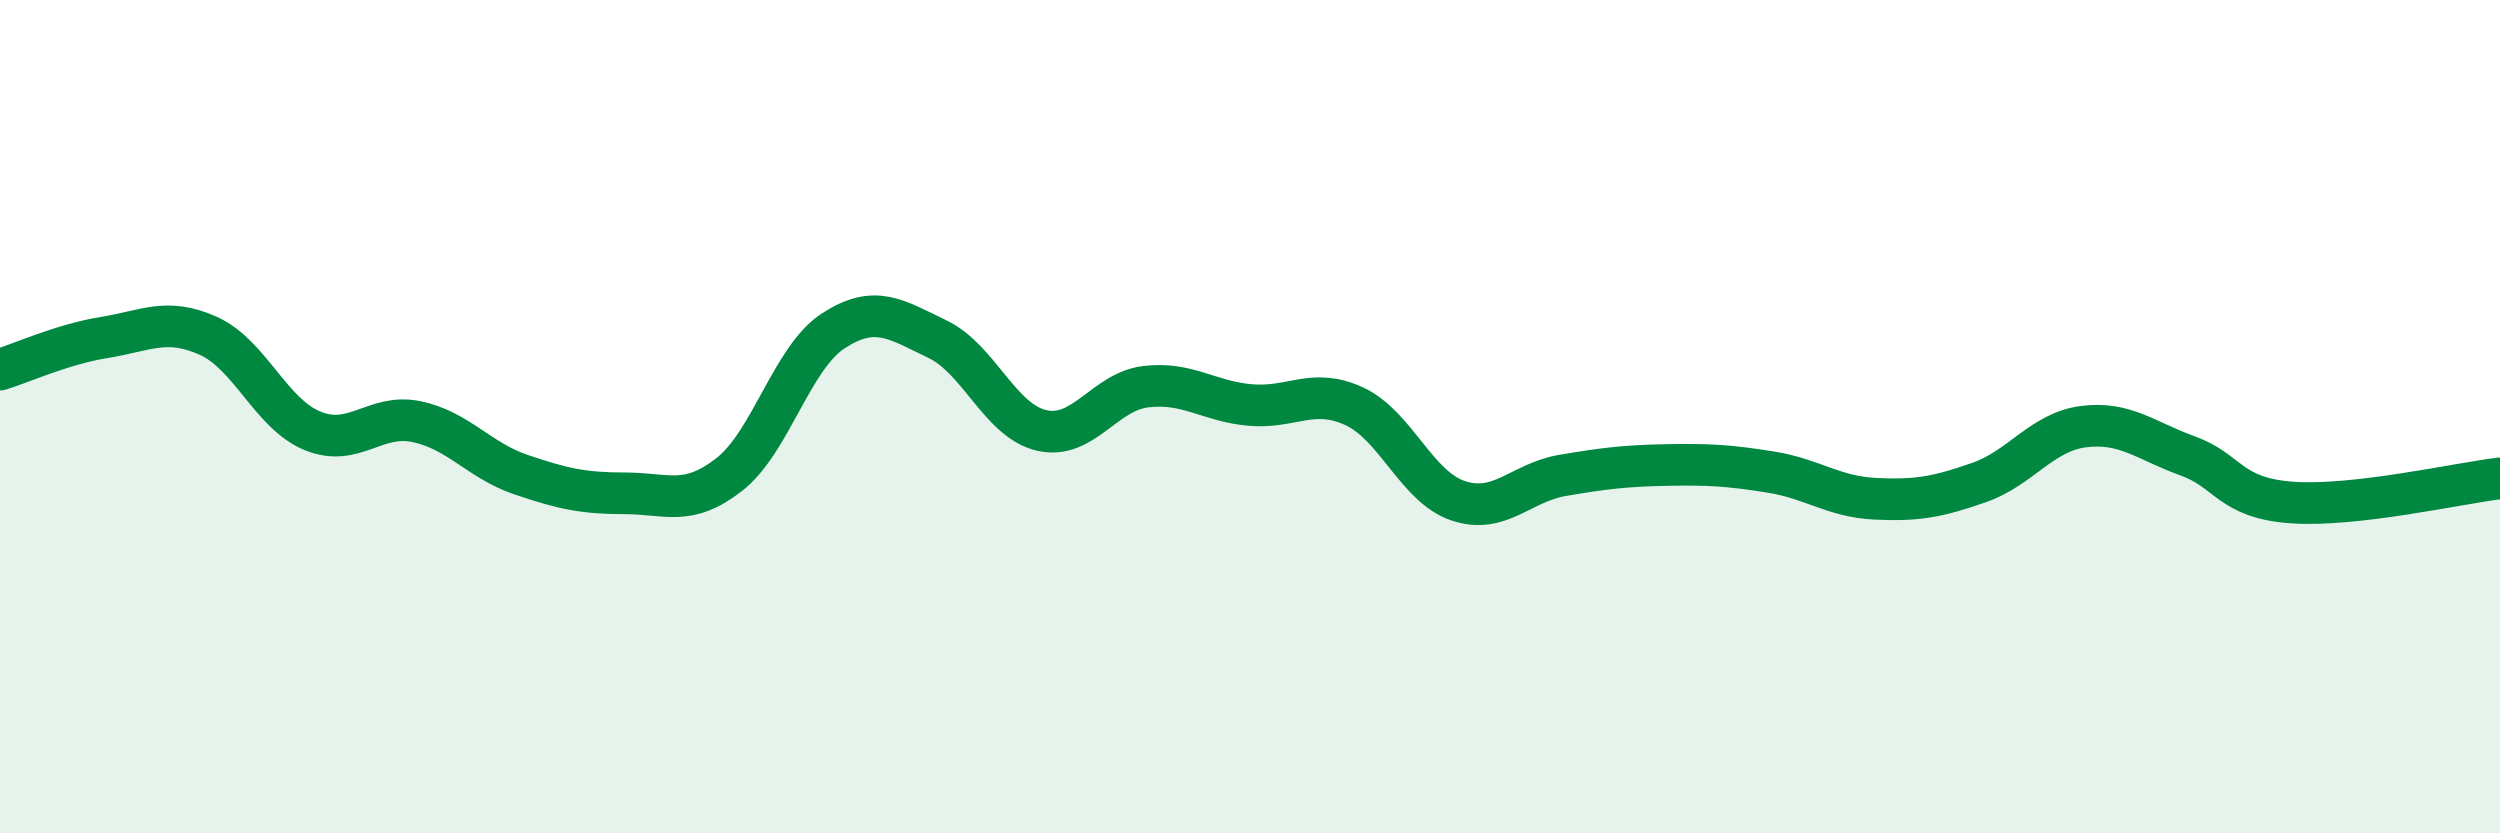
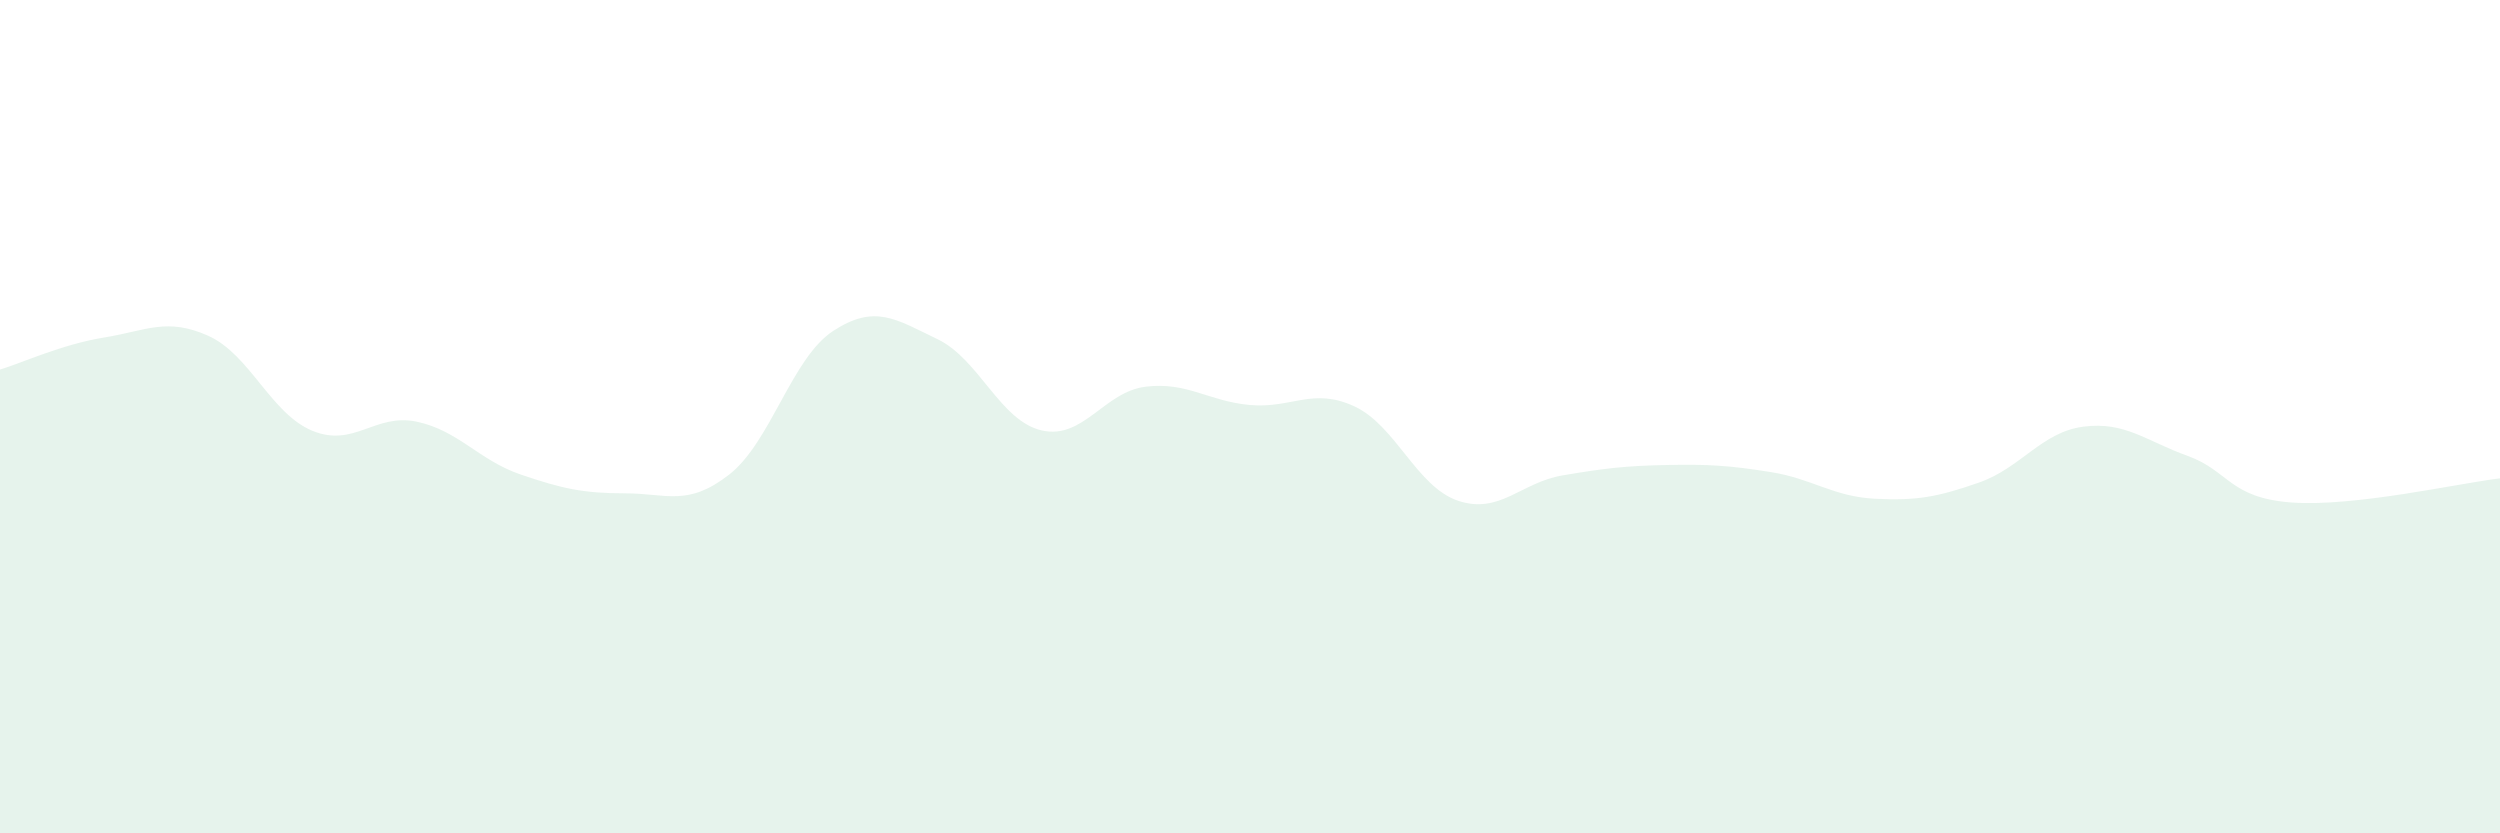
<svg xmlns="http://www.w3.org/2000/svg" width="60" height="20" viewBox="0 0 60 20">
  <path d="M 0,8.87 C 0.5,8.72 1.5,8.26 2.5,8.1 C 3.5,7.94 4,7.61 5,8.06 C 6,8.51 6.5,9.93 7.5,10.34 C 8.5,10.75 9,9.91 10,10.12 C 11,10.33 11.5,11.05 12.5,11.39 C 13.5,11.73 14,11.84 15,11.84 C 16,11.84 16.5,12.17 17.5,11.39 C 18.5,10.61 19,8.59 20,7.94 C 21,7.29 21.5,7.66 22.5,8.14 C 23.5,8.62 24,10.1 25,10.33 C 26,10.56 26.5,9.4 27.5,9.28 C 28.5,9.16 29,9.63 30,9.72 C 31,9.81 31.5,9.29 32.5,9.75 C 33.5,10.21 34,11.69 35,12.02 C 36,12.35 36.5,11.58 37.5,11.41 C 38.5,11.24 39,11.18 40,11.16 C 41,11.14 41.5,11.17 42.5,11.33 C 43.5,11.49 44,11.92 45,11.97 C 46,12.02 46.5,11.93 47.5,11.58 C 48.5,11.23 49,10.37 50,10.24 C 51,10.11 51.5,10.58 52.5,10.94 C 53.5,11.3 53.5,11.95 55,12.06 C 56.5,12.17 59,11.6 60,11.48L60 20L0 20Z" fill="#008740" opacity="0.1" stroke-linecap="round" stroke-linejoin="round" />
-   <path d="M 0,8.87 C 0.5,8.72 1.5,8.26 2.5,8.1 C 3.5,7.94 4,7.61 5,8.06 C 6,8.51 6.5,9.93 7.5,10.34 C 8.5,10.75 9,9.91 10,10.12 C 11,10.33 11.5,11.05 12.5,11.39 C 13.5,11.73 14,11.84 15,11.84 C 16,11.84 16.5,12.17 17.5,11.39 C 18.5,10.61 19,8.59 20,7.94 C 21,7.29 21.5,7.66 22.5,8.14 C 23.5,8.62 24,10.1 25,10.33 C 26,10.56 26.5,9.4 27.5,9.28 C 28.5,9.16 29,9.63 30,9.72 C 31,9.81 31.5,9.29 32.5,9.75 C 33.5,10.21 34,11.69 35,12.02 C 36,12.35 36.5,11.58 37.5,11.41 C 38.5,11.24 39,11.18 40,11.16 C 41,11.14 41.5,11.17 42.5,11.33 C 43.5,11.49 44,11.92 45,11.97 C 46,12.02 46.5,11.93 47.5,11.58 C 48.5,11.23 49,10.37 50,10.24 C 51,10.11 51.5,10.58 52.5,10.94 C 53.5,11.3 53.5,11.95 55,12.06 C 56.5,12.17 59,11.6 60,11.48" stroke="#008740" stroke-width="1" fill="none" stroke-linecap="round" stroke-linejoin="round" />
</svg>